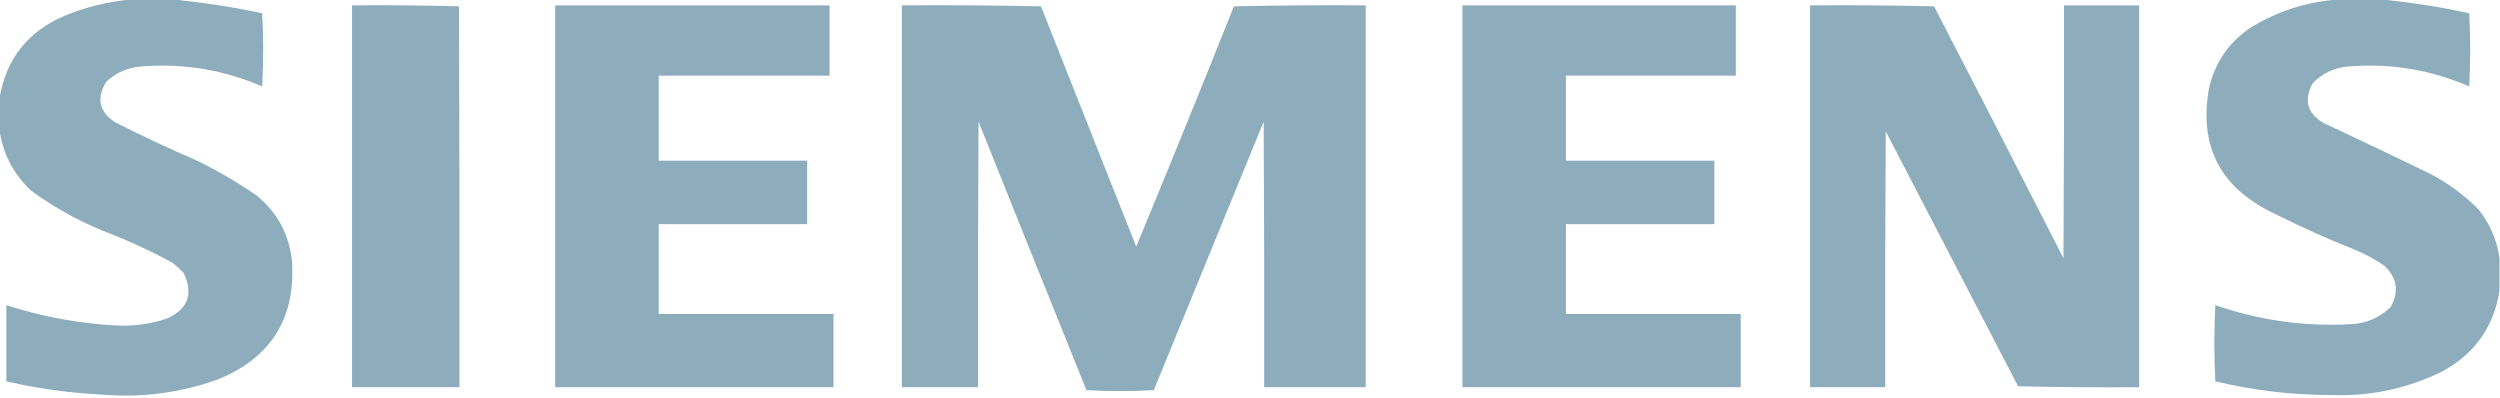
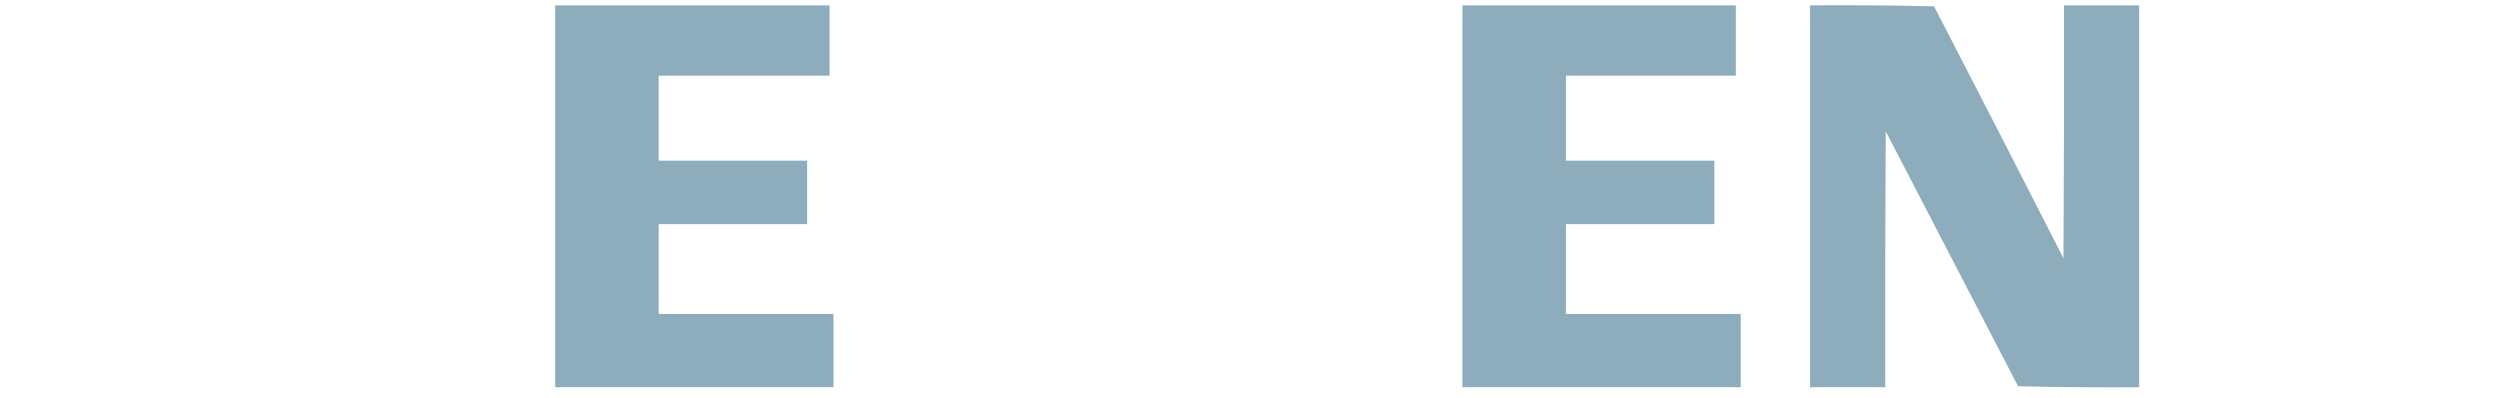
<svg xmlns="http://www.w3.org/2000/svg" version="1.1" width="2560px" height="408px" style="shape-rendering:geometricPrecision; text-rendering:geometricPrecision; image-rendering:optimizeQuality; fill-rule:evenodd; clip-rule:evenodd">
  <g>
-     <path style="opacity:1" fill="#8dacbc" d="M 134.5,-0.5 C 148.833,-0.5 163.167,-0.5 177.5,-0.5C 207.951,2.518 238.285,7.185 268.5,13.5C 269.833,38.5 269.833,63.5 268.5,88.5C 229.158,71.499 188.158,64.665 145.5,68C 131.43,68.905 119.264,74.072 109,83.5C 98.467,100.187 101.3,114.02 117.5,125C 144.805,138.82 172.471,151.82 200.5,164C 222.203,174.403 242.869,186.403 262.5,200C 283.93,217.352 296.097,239.852 299,267.5C 302.788,325.434 277.955,365.6 224.5,388C 185.401,402.263 145.068,407.596 103.5,404C 70.754,402.365 38.421,397.865 6.5,390.5C 6.5,364.5 6.5,338.5 6.5,312.5C 44.7,324.84 83.867,331.84 124,333.5C 140.279,333.699 156.112,331.199 171.5,326C 192.688,316.103 198.188,300.603 188,279.5C 184.466,275.631 180.633,272.131 176.5,269C 153.247,256.374 129.247,245.374 104.5,236C 78.418,225.134 54.085,211.467 31.5,195C 13.803,178.105 3.137,157.605 -0.5,133.5C -0.5,122.5 -0.5,111.5 -0.5,100.5C 6.304,60.178 28.638,32.011 66.5,16C 88.454,7.011 111.12,1.511 134.5,-0.5 Z" />
-   </g>
+     </g>
  <g>
-     <path style="opacity:1" fill="#8dacbc" d="M 2394.5,-0.5 C 2409.5,-0.5 2424.5,-0.5 2439.5,-0.5C 2469.29,2.519 2498.96,7.186 2528.5,13.5C 2529.83,38.5 2529.83,63.5 2528.5,88.5C 2489.18,71.403 2448.18,64.57 2405.5,68C 2390.66,69.046 2378.16,74.88 2368,85.5C 2358.87,102.758 2362.7,116.258 2379.5,126C 2415.29,142.727 2450.95,159.727 2486.5,177C 2505.7,186.687 2522.87,199.187 2538,214.5C 2549.75,229.267 2556.92,245.934 2559.5,264.5C 2559.5,275.5 2559.5,286.5 2559.5,297.5C 2553.69,334.482 2534.36,361.982 2501.5,380C 2465.48,397.873 2427.31,406.039 2387,404.5C 2346.94,404.471 2307.44,399.805 2268.5,390.5C 2267.17,364.5 2267.17,338.5 2268.5,312.5C 2313.26,328.017 2359.26,334.517 2406.5,332C 2422.68,331.395 2436.51,325.562 2448,314.5C 2456.9,298.619 2454.73,284.452 2441.5,272C 2432.98,266.239 2423.98,261.239 2414.5,257C 2384.25,245.025 2354.58,231.691 2325.5,217C 2272.86,190.896 2251.7,148.73 2262,90.5C 2267.9,64.605 2281.74,44.105 2303.5,29C 2331.42,11.606 2361.75,1.772 2394.5,-0.5 Z" />
-   </g>
+     </g>
  <g>
-     <path style="opacity:1" fill="#8dacbc" d="M 360.5,5.5 C 397.073,5.17 433.573,5.504 470,6.5C 470.5,136.5 470.667,266.5 470.5,396.5C 433.833,396.5 397.167,396.5 360.5,396.5C 360.5,266.167 360.5,135.833 360.5,5.5 Z" />
-   </g>
+     </g>
  <g>
    <path style="opacity:1" fill="#8dacbc" d="M 568.5,5.5 C 662.167,5.5 755.833,5.5 849.5,5.5C 849.5,29.5 849.5,53.5 849.5,77.5C 791.167,77.5 732.833,77.5 674.5,77.5C 674.5,106.5 674.5,135.5 674.5,164.5C 725.167,164.5 775.833,164.5 826.5,164.5C 826.5,186.167 826.5,207.833 826.5,229.5C 775.833,229.5 725.167,229.5 674.5,229.5C 674.5,260.167 674.5,290.833 674.5,321.5C 734.167,321.5 793.833,321.5 853.5,321.5C 853.5,346.5 853.5,371.5 853.5,396.5C 758.5,396.5 663.5,396.5 568.5,396.5C 568.5,266.167 568.5,135.833 568.5,5.5 Z" />
  </g>
  <g>
-     <path style="opacity:1" fill="#8dacbc" d="M 923.5,5.5 C 971.072,5.17 1018.57,5.503 1066,6.5C 1098.4,88.549 1130.9,170.549 1163.5,252.5C 1197.37,170.757 1230.7,88.757 1263.5,6.5C 1308.5,5.5 1353.5,5.167 1398.5,5.5C 1398.5,135.833 1398.5,266.167 1398.5,396.5C 1363.83,396.5 1329.17,396.5 1294.5,396.5C 1294.67,305.833 1294.5,215.166 1294,124.5C 1256.5,216.167 1219,307.833 1181.5,399.5C 1158.5,400.833 1135.5,400.833 1112.5,399.5C 1075.57,307.873 1038.74,216.207 1002,124.5C 1001.5,215.166 1001.33,305.833 1001.5,396.5C 975.5,396.5 949.5,396.5 923.5,396.5C 923.5,266.167 923.5,135.833 923.5,5.5 Z" />
-   </g>
+     </g>
  <g>
    <path style="opacity:1" fill="#8dacbc" d="M 1497.5,5.5 C 1590.83,5.5 1684.17,5.5 1777.5,5.5C 1777.5,29.5 1777.5,53.5 1777.5,77.5C 1719.5,77.5 1661.5,77.5 1603.5,77.5C 1603.5,106.5 1603.5,135.5 1603.5,164.5C 1654.17,164.5 1704.83,164.5 1755.5,164.5C 1755.5,186.167 1755.5,207.833 1755.5,229.5C 1704.83,229.5 1654.17,229.5 1603.5,229.5C 1603.5,260.167 1603.5,290.833 1603.5,321.5C 1663.17,321.5 1722.83,321.5 1782.5,321.5C 1782.5,346.5 1782.5,371.5 1782.5,396.5C 1687.5,396.5 1592.5,396.5 1497.5,396.5C 1497.5,266.167 1497.5,135.833 1497.5,5.5 Z" />
  </g>
  <g>
    <path style="opacity:1" fill="#8dacbc" d="M 1853.5,5.5 C 1895.84,5.167 1938.17,5.5 1980.5,6.5C 2024.92,92.344 2069.09,178.343 2113,264.5C 2113.5,178.167 2113.67,91.834 2113.5,5.5C 2139.17,5.5 2164.83,5.5 2190.5,5.5C 2190.5,135.833 2190.5,266.167 2190.5,396.5C 2149.16,396.833 2107.83,396.5 2066.5,395.5C 2021.33,308.5 1976.17,221.5 1931,134.5C 1930.5,221.833 1930.33,309.166 1930.5,396.5C 1904.83,396.5 1879.17,396.5 1853.5,396.5C 1853.5,266.167 1853.5,135.833 1853.5,5.5 Z" />
  </g>
</svg>